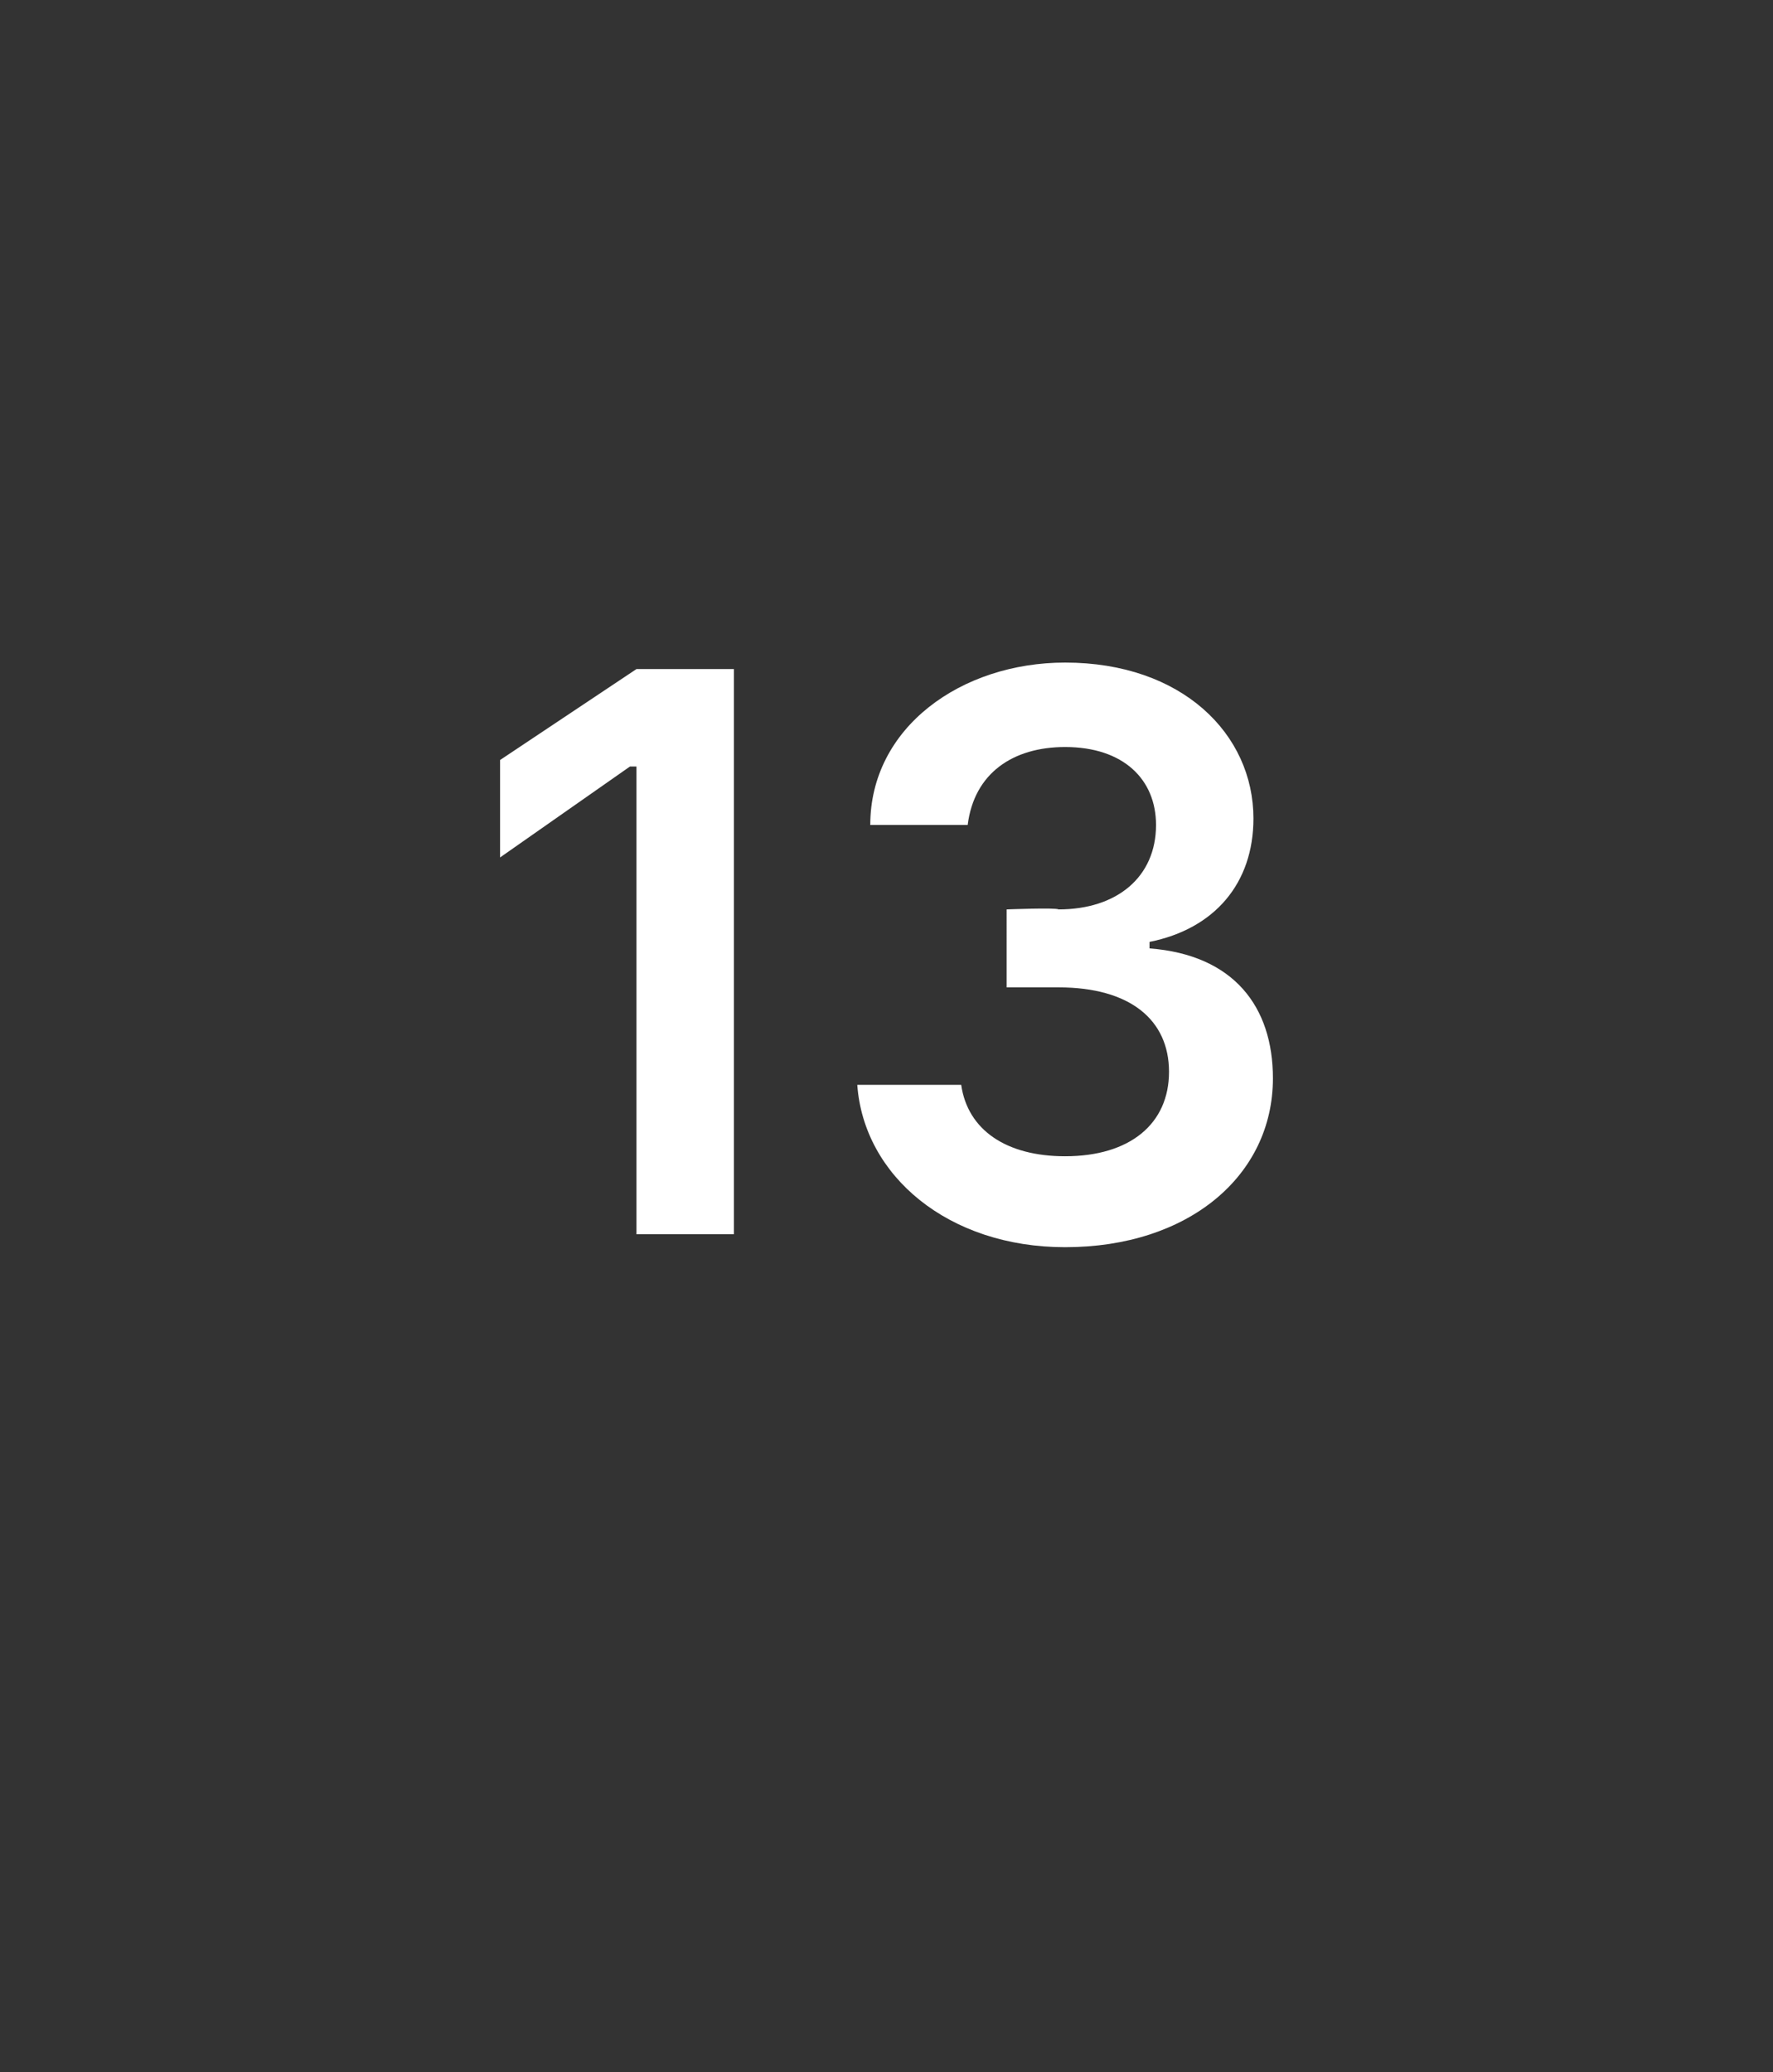
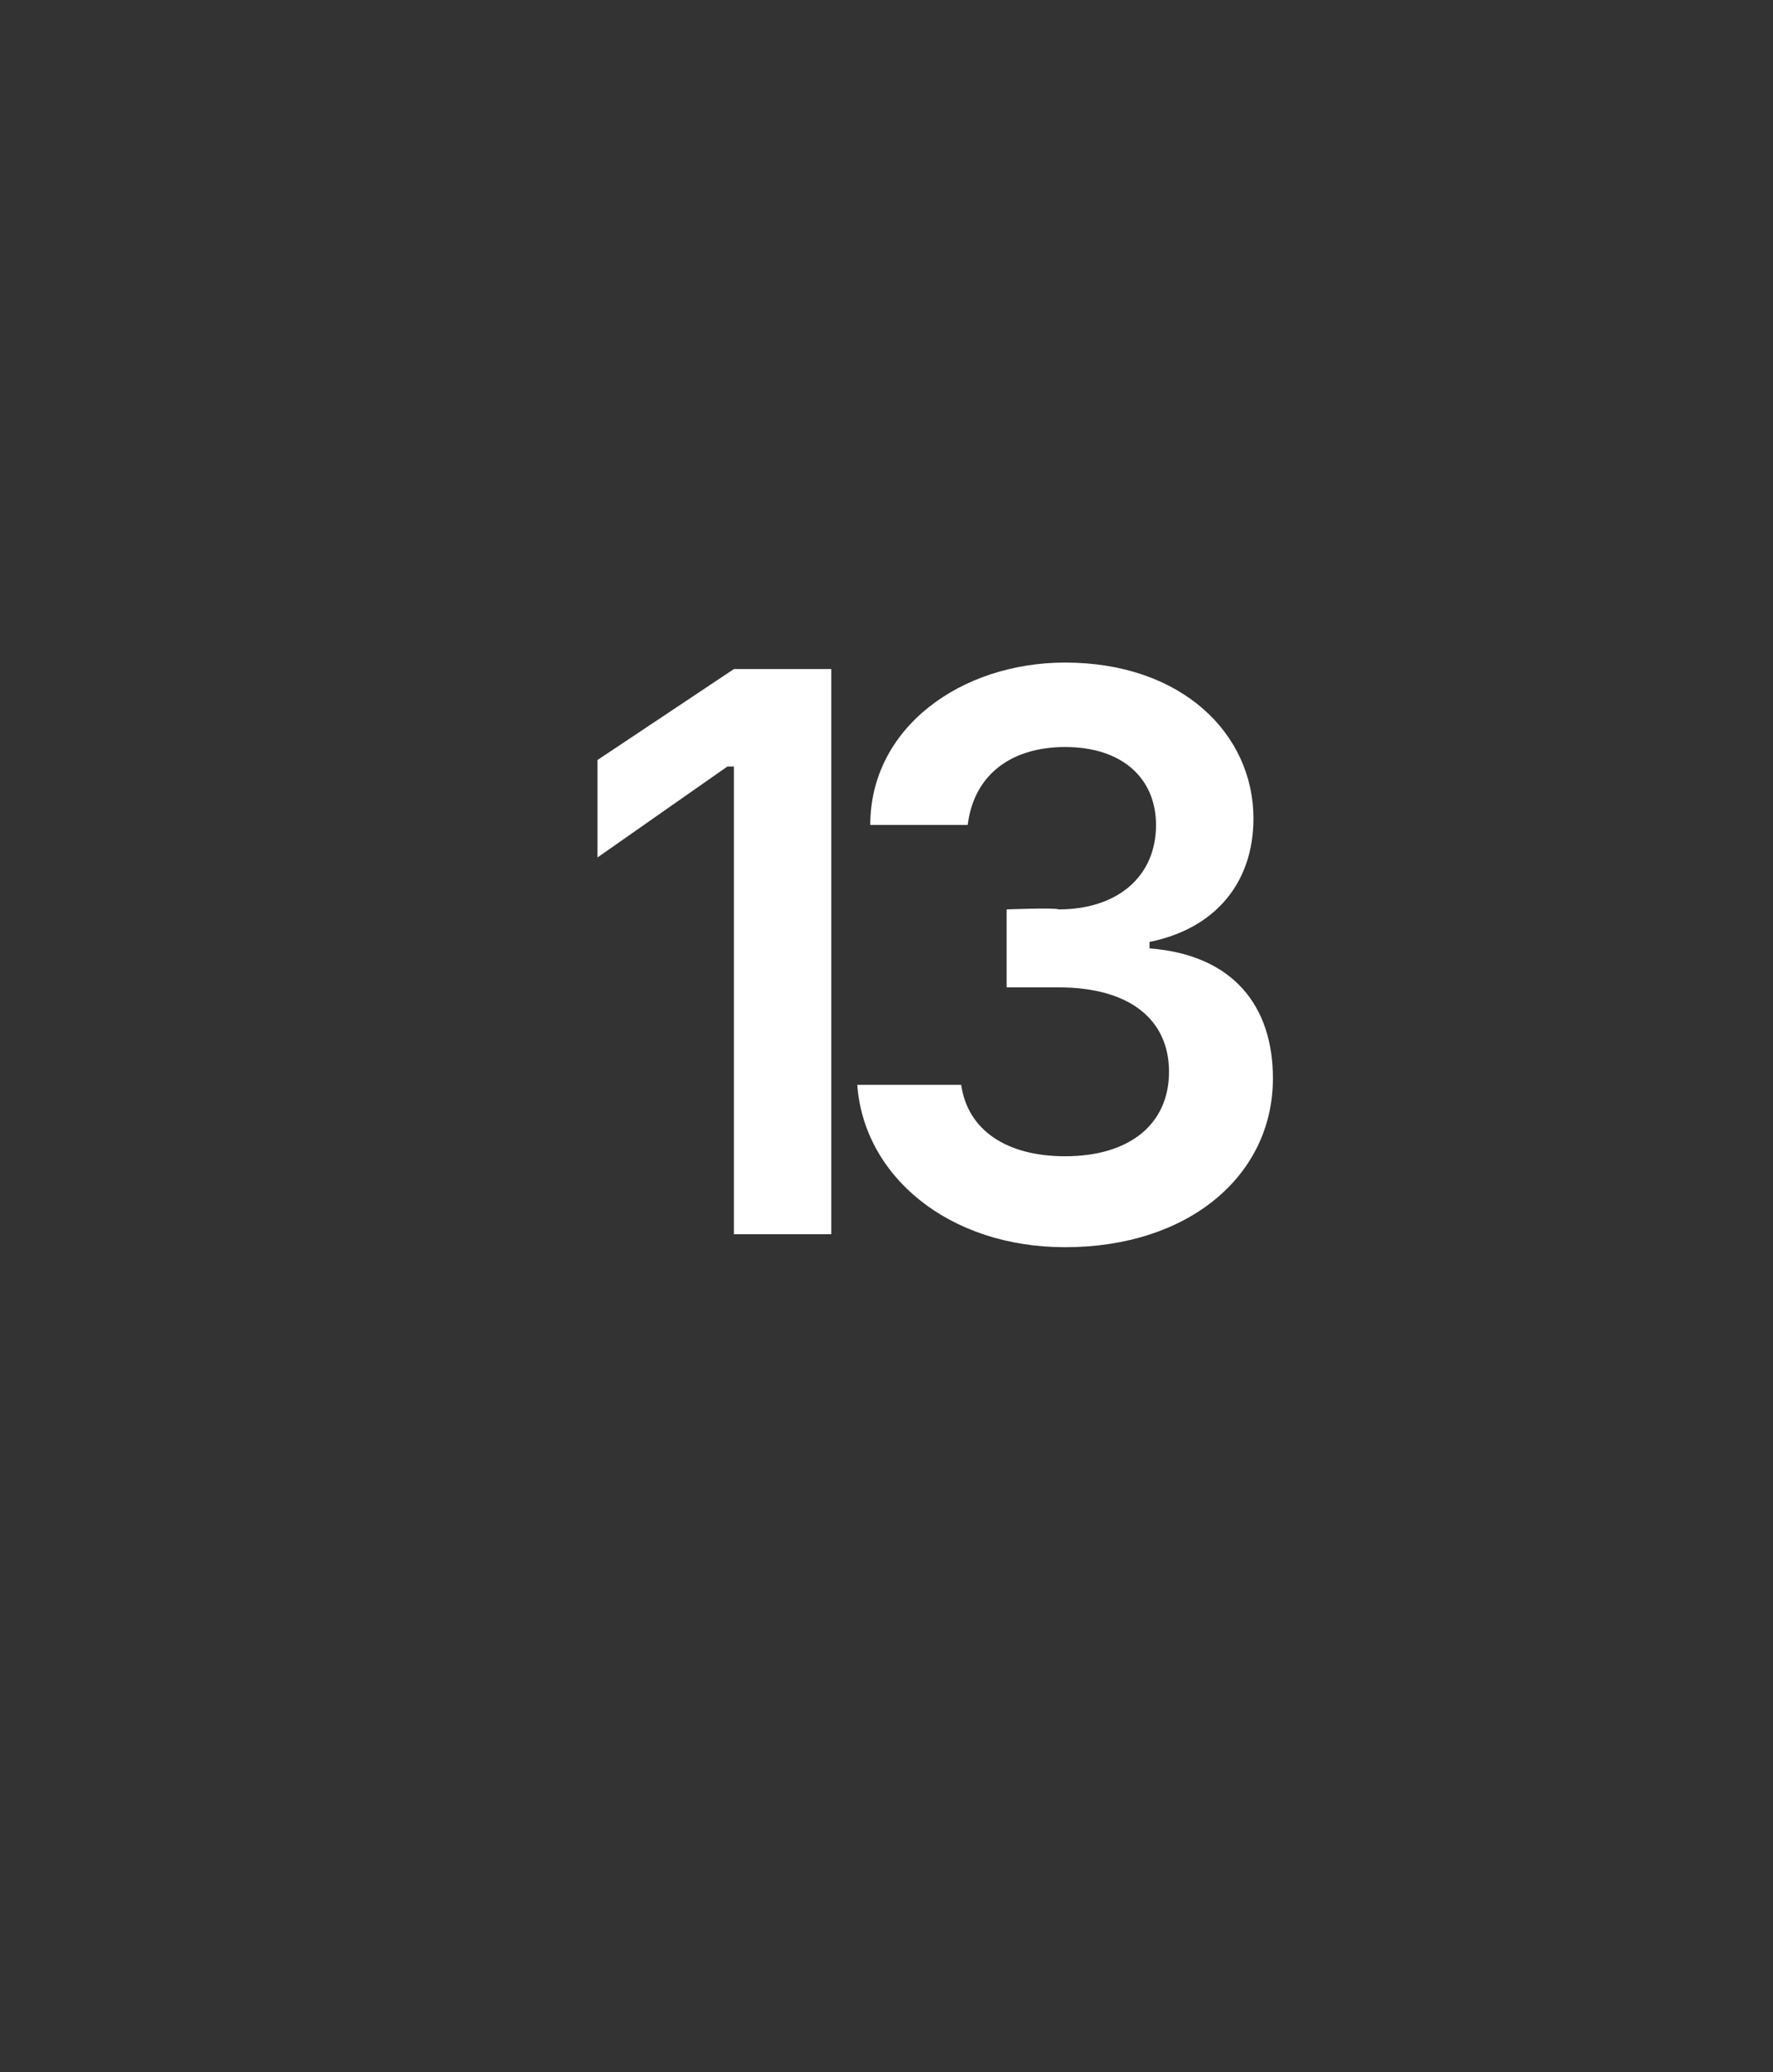
<svg xmlns="http://www.w3.org/2000/svg" version="1.1" width="27.3px" height="31.9px" viewBox="0 -1 27.3 31.9" style="top:-1px">
  <rect x="0" y="-1" width="27.3" height="31.9" fill="#333333" stroke="none" />
  <desc>13</desc>
  <defs />
  <g id="Polygon157854">
-     <path d="m11.3 18H9.8v-7.2h-.1l-2 1.4v-1.5l2.1-1.4h1.5v8.7zm1.9-2.3h1.6c.1.7.7 1.1 1.6 1.1c1 0 1.6-.5 1.6-1.3c0-.8-.6-1.3-1.7-1.3h-.8V13s.76-.03.8 0c.9 0 1.5-.5 1.5-1.3c0-.7-.5-1.2-1.4-1.2c-.8 0-1.4.4-1.5 1.2h-1.5c0-1.5 1.4-2.5 3-2.5c1.8 0 2.9 1.1 2.9 2.4c0 1-.6 1.7-1.6 1.9v.1c1.3.1 1.9.9 1.9 2c0 1.5-1.3 2.6-3.2 2.6c-1.8 0-3.1-1.1-3.2-2.5z" stroke="none" fill="#fff" />
+     <path d="m11.3 18v-7.2h-.1l-2 1.4v-1.5l2.1-1.4h1.5v8.7zm1.9-2.3h1.6c.1.7.7 1.1 1.6 1.1c1 0 1.6-.5 1.6-1.3c0-.8-.6-1.3-1.7-1.3h-.8V13s.76-.03.8 0c.9 0 1.5-.5 1.5-1.3c0-.7-.5-1.2-1.4-1.2c-.8 0-1.4.4-1.5 1.2h-1.5c0-1.5 1.4-2.5 3-2.5c1.8 0 2.9 1.1 2.9 2.4c0 1-.6 1.7-1.6 1.9v.1c1.3.1 1.9.9 1.9 2c0 1.5-1.3 2.6-3.2 2.6c-1.8 0-3.1-1.1-3.2-2.5z" stroke="none" fill="#fff" />
  </g>
</svg>